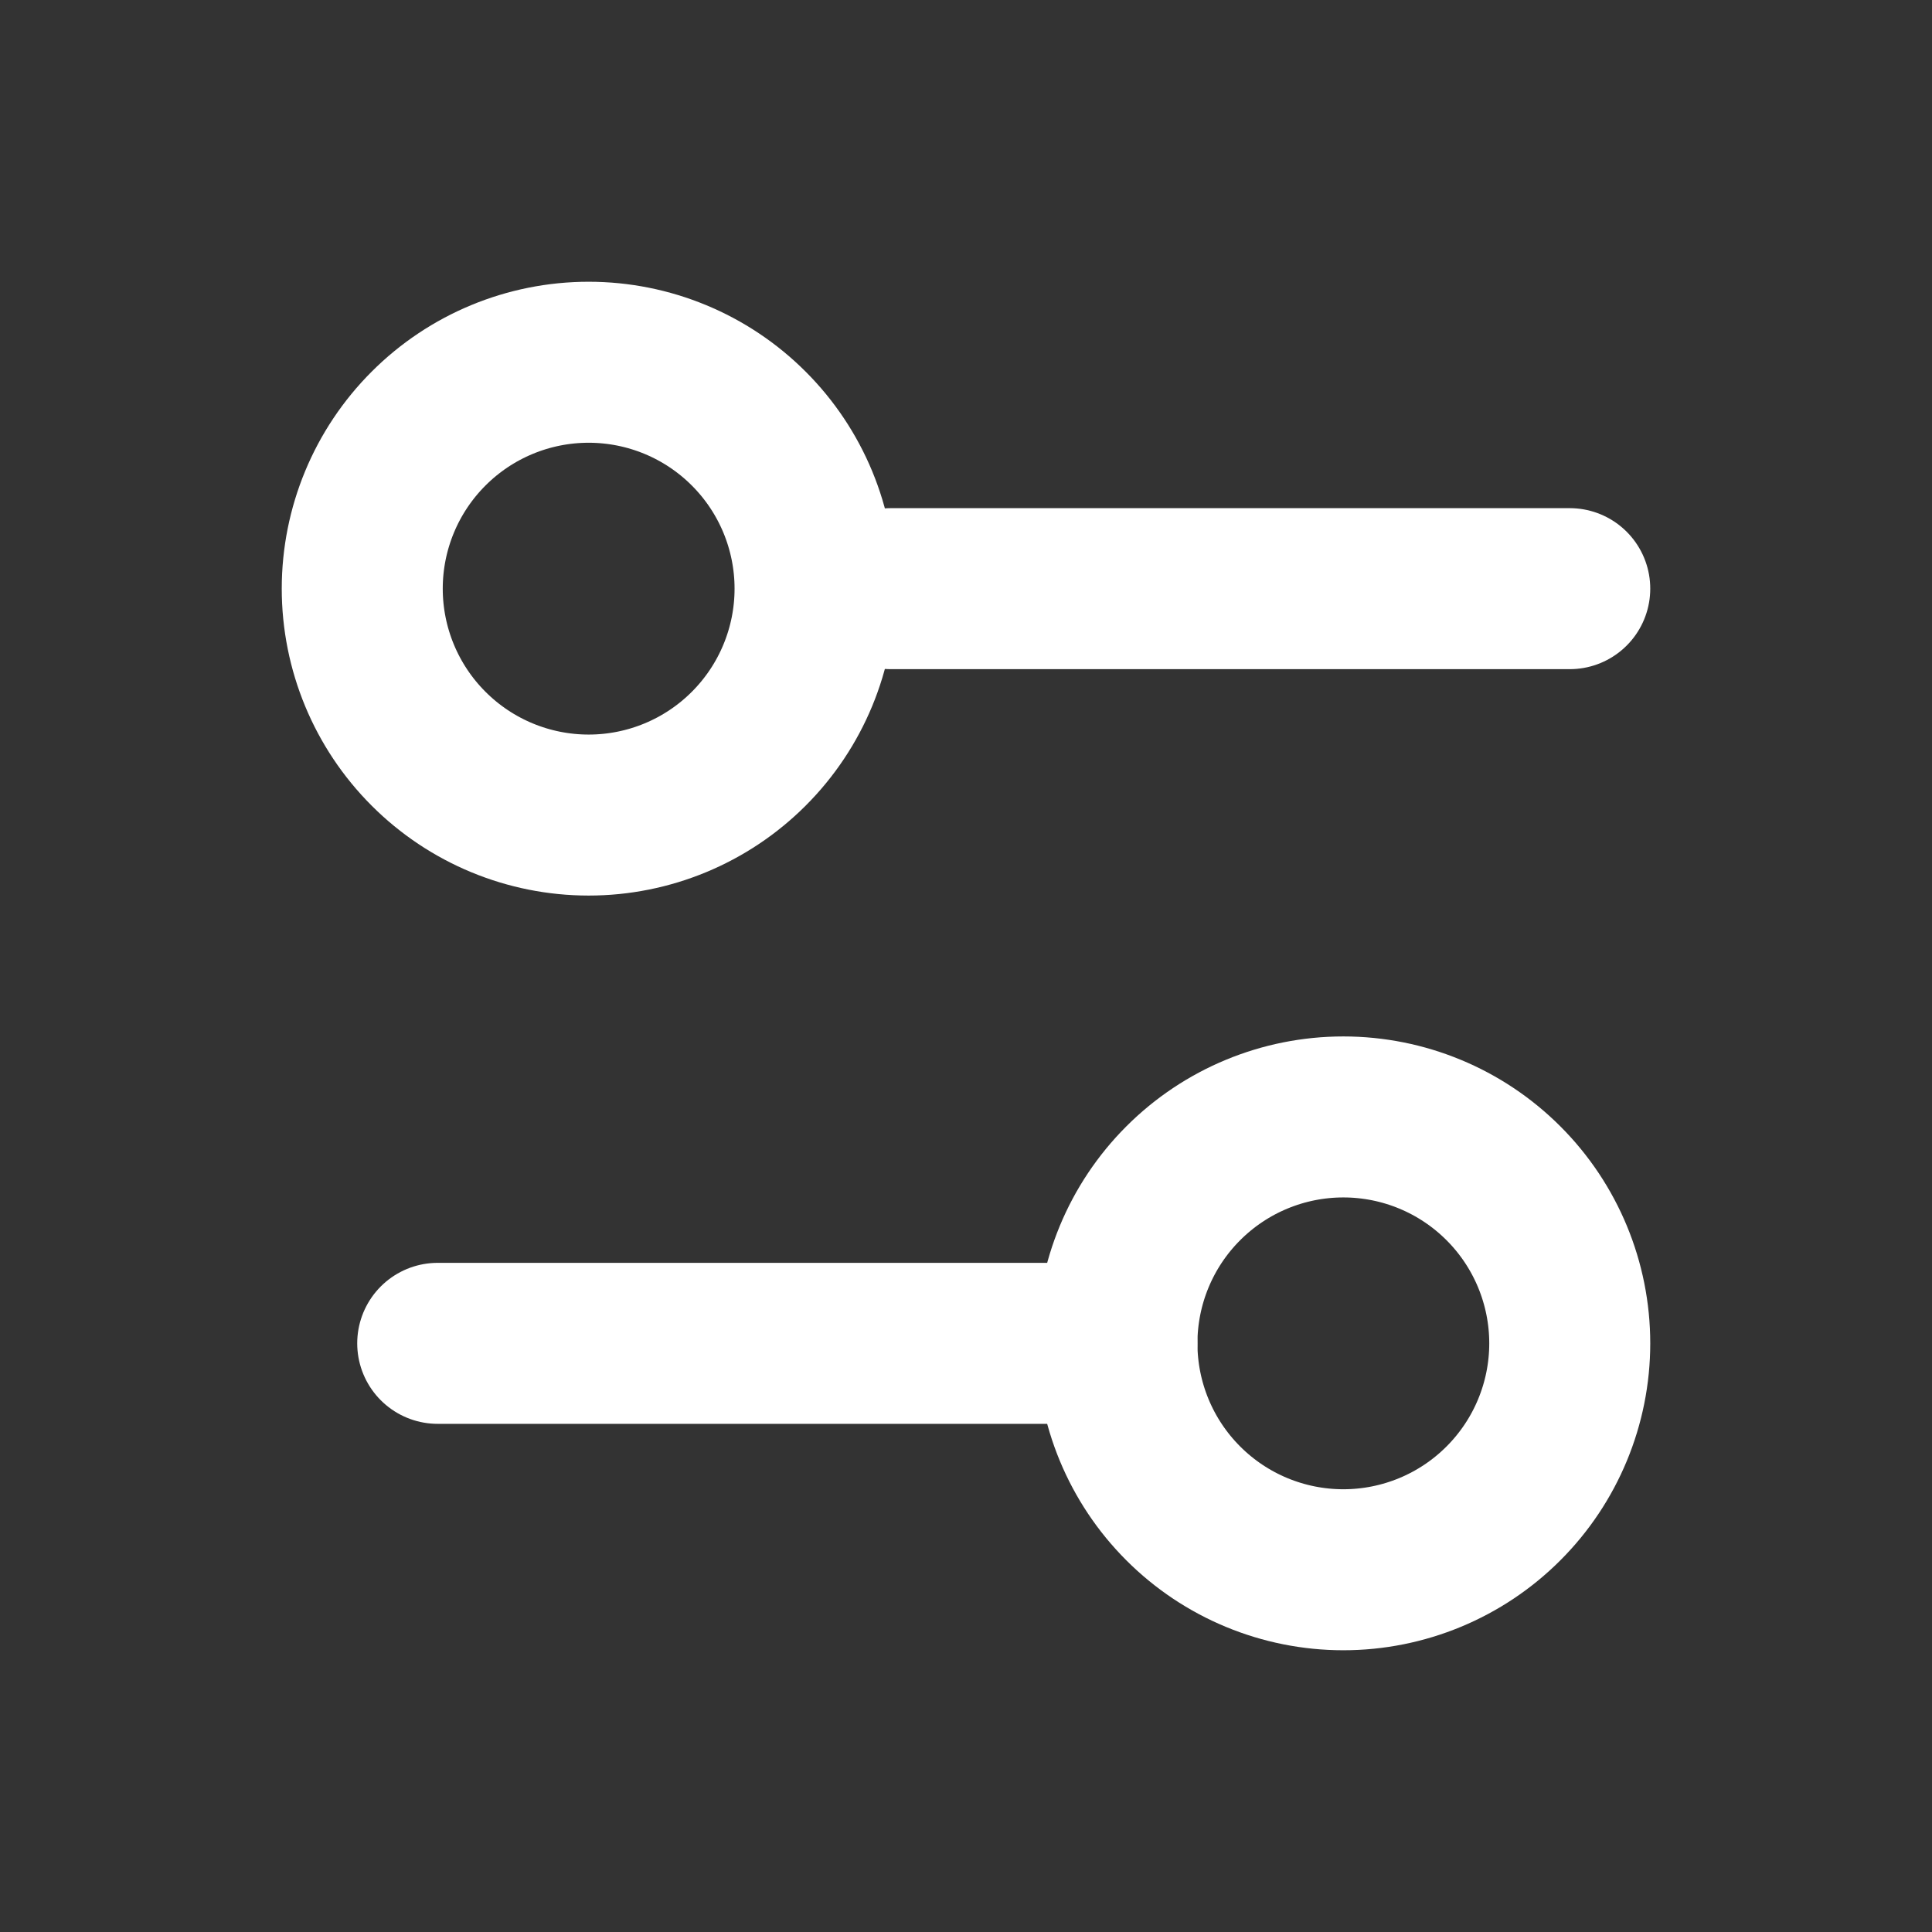
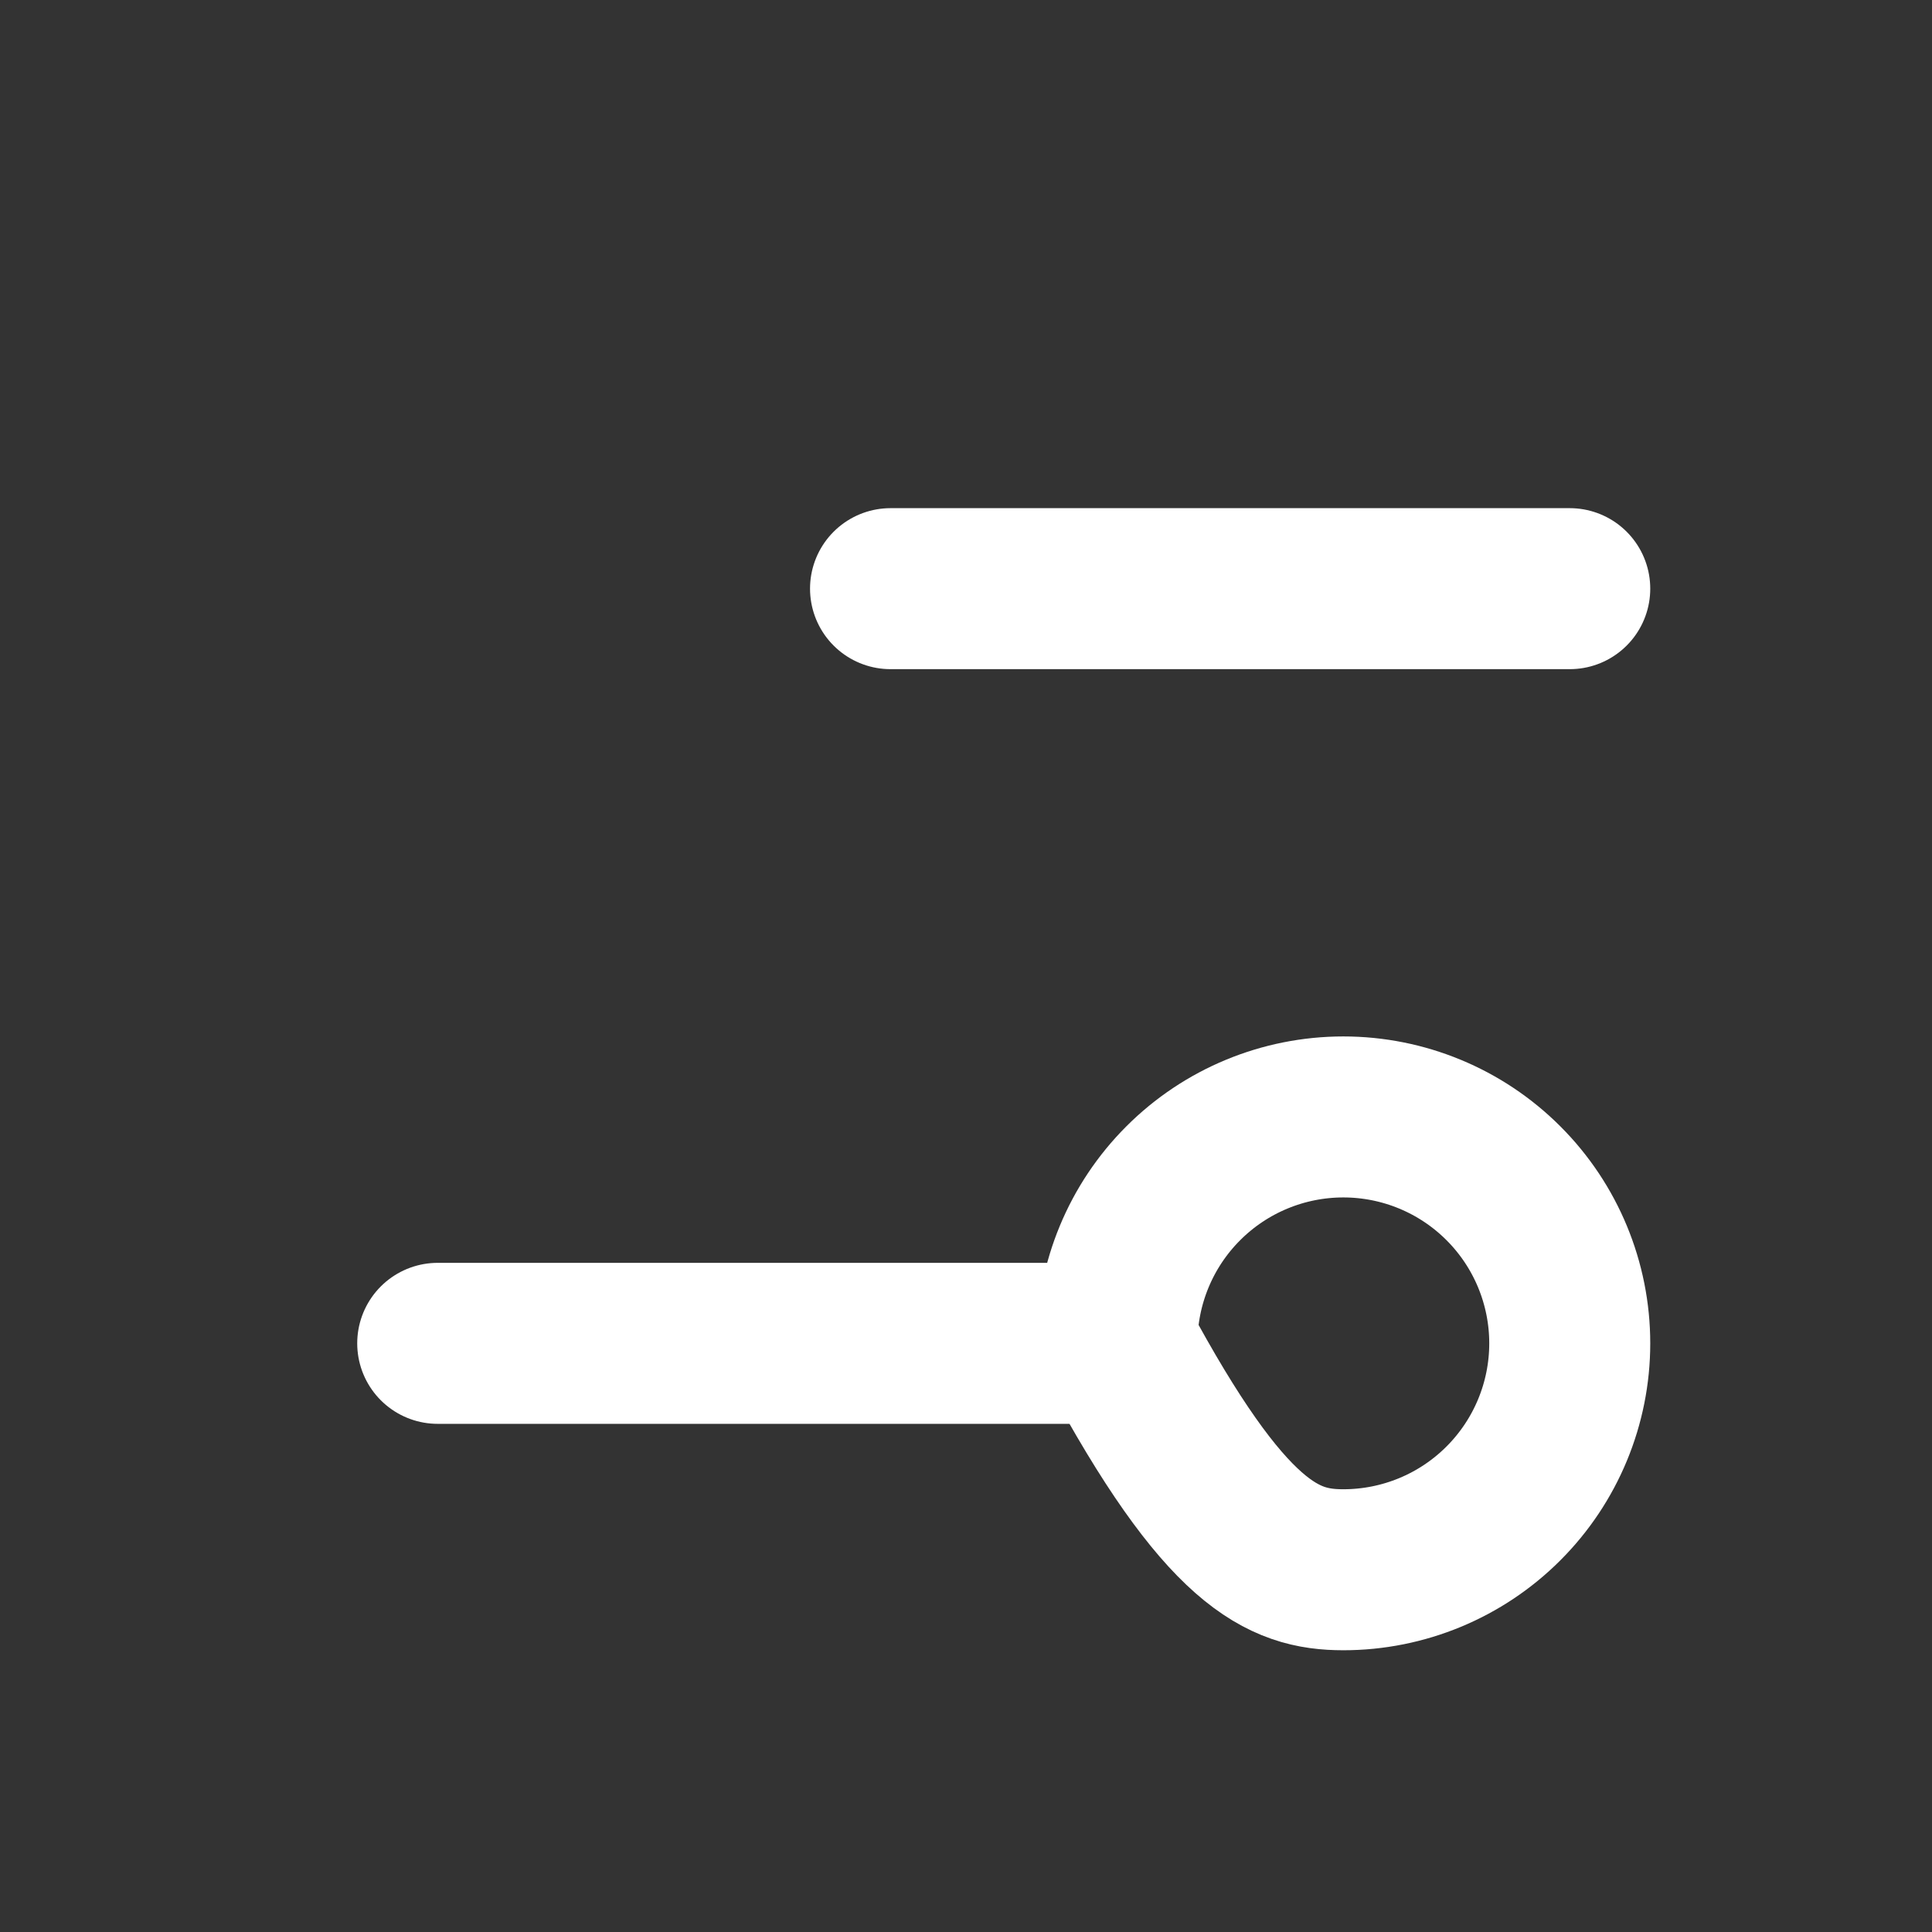
<svg xmlns="http://www.w3.org/2000/svg" width="48" height="48" viewBox="0 0 48 48" fill="none">
  <rect x="0" y="0" width="48" height="48" fill="#333333" stroke="none" />
  <path d="M39 14.625H22.125" stroke="white" stroke-width="4" stroke-linecap="round" stroke-linejoin="round" />
  <path d="M27.75 33.375H10.875" stroke="white" stroke-width="4" stroke-linecap="round" stroke-linejoin="round" />
-   <path d="M27.75 33.375C27.75 34.867 28.343 36.298 29.398 37.352C30.452 38.407 31.883 39 33.375 39C34.867 39 36.298 38.407 37.352 37.352C38.407 36.298 39 34.867 39 33.375C39 31.883 38.407 30.452 37.352 29.398C36.298 28.343 34.867 27.75 33.375 27.75C31.883 27.75 30.452 28.343 29.398 29.398C28.343 30.452 27.75 31.883 27.75 33.375Z" stroke="white" stroke-width="4" stroke-linecap="round" stroke-linejoin="round" />
-   <path d="M9 14.625C9 16.117 9.593 17.548 10.648 18.602C11.702 19.657 13.133 20.25 14.625 20.25C16.117 20.25 17.548 19.657 18.602 18.602C19.657 17.548 20.25 16.117 20.25 14.625C20.25 13.133 19.657 11.702 18.602 10.648C17.548 9.593 16.117 9 14.625 9C13.133 9 11.702 9.593 10.648 10.648C9.593 11.702 9 13.133 9 14.625Z" stroke="white" stroke-width="4" stroke-linecap="round" stroke-linejoin="round" />
+   <path d="M27.75 33.375C30.452 38.407 31.883 39 33.375 39C34.867 39 36.298 38.407 37.352 37.352C38.407 36.298 39 34.867 39 33.375C39 31.883 38.407 30.452 37.352 29.398C36.298 28.343 34.867 27.75 33.375 27.75C31.883 27.75 30.452 28.343 29.398 29.398C28.343 30.452 27.75 31.883 27.75 33.375Z" stroke="white" stroke-width="4" stroke-linecap="round" stroke-linejoin="round" />
</svg>